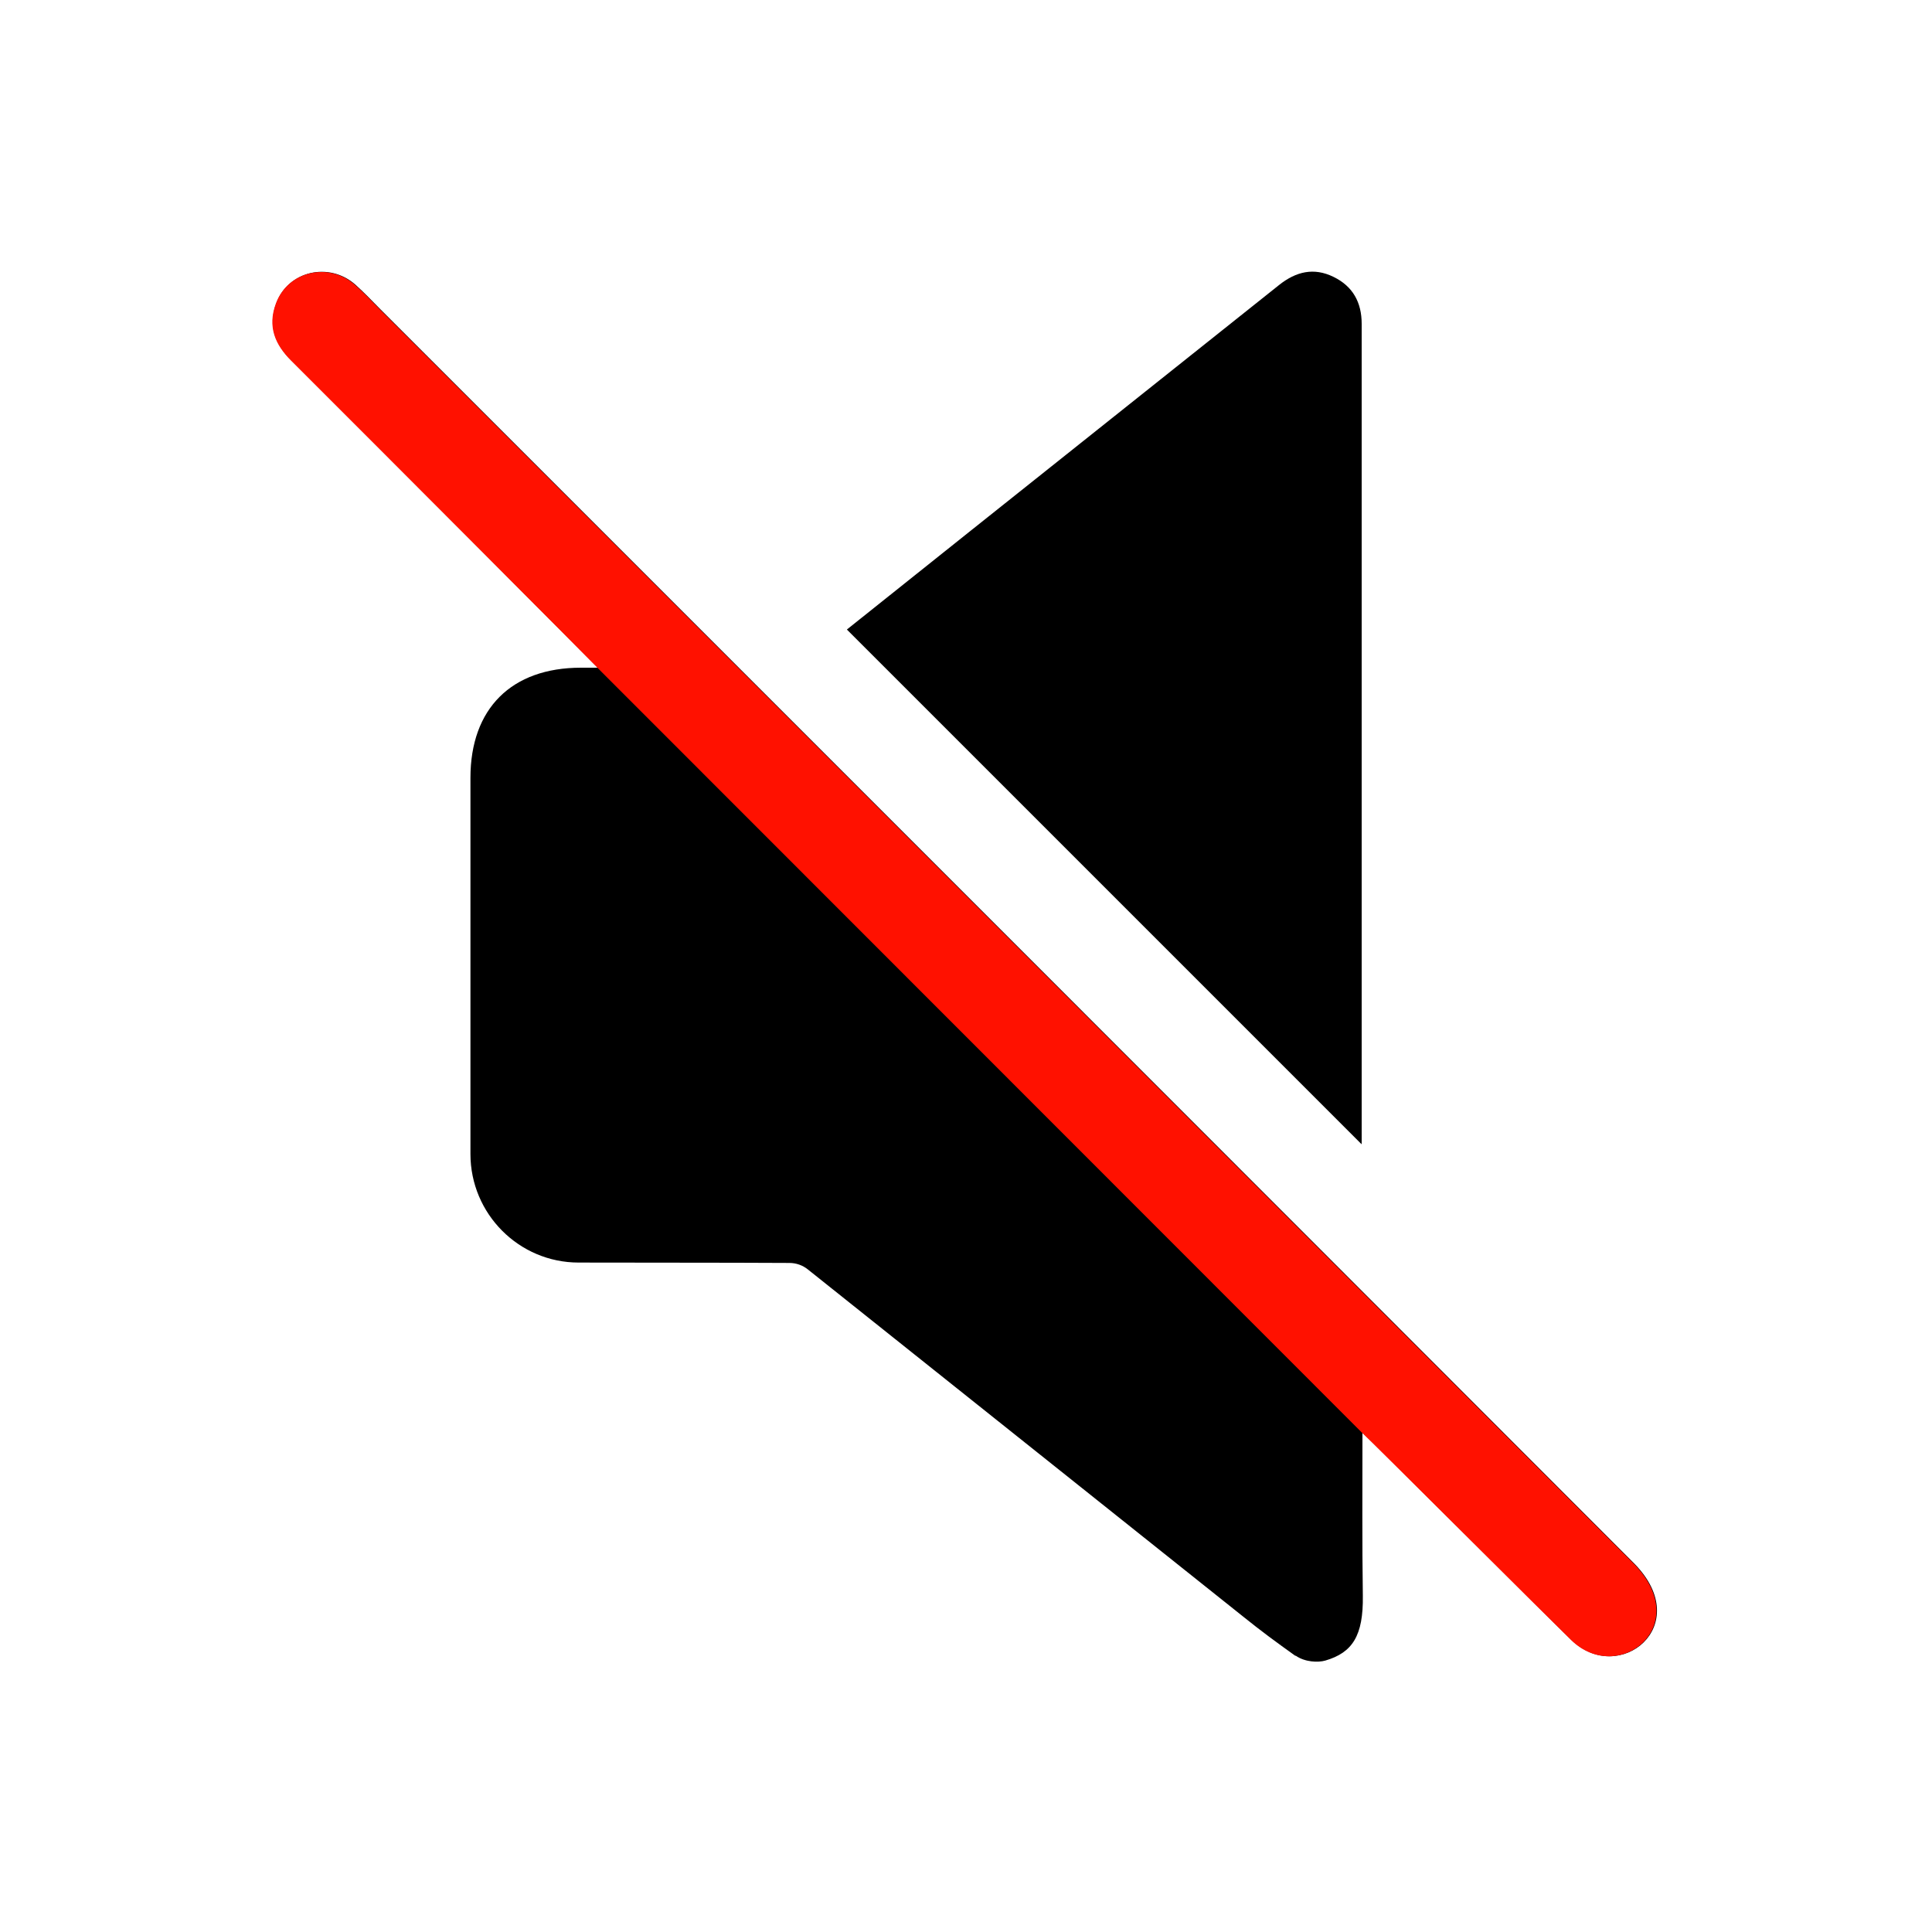
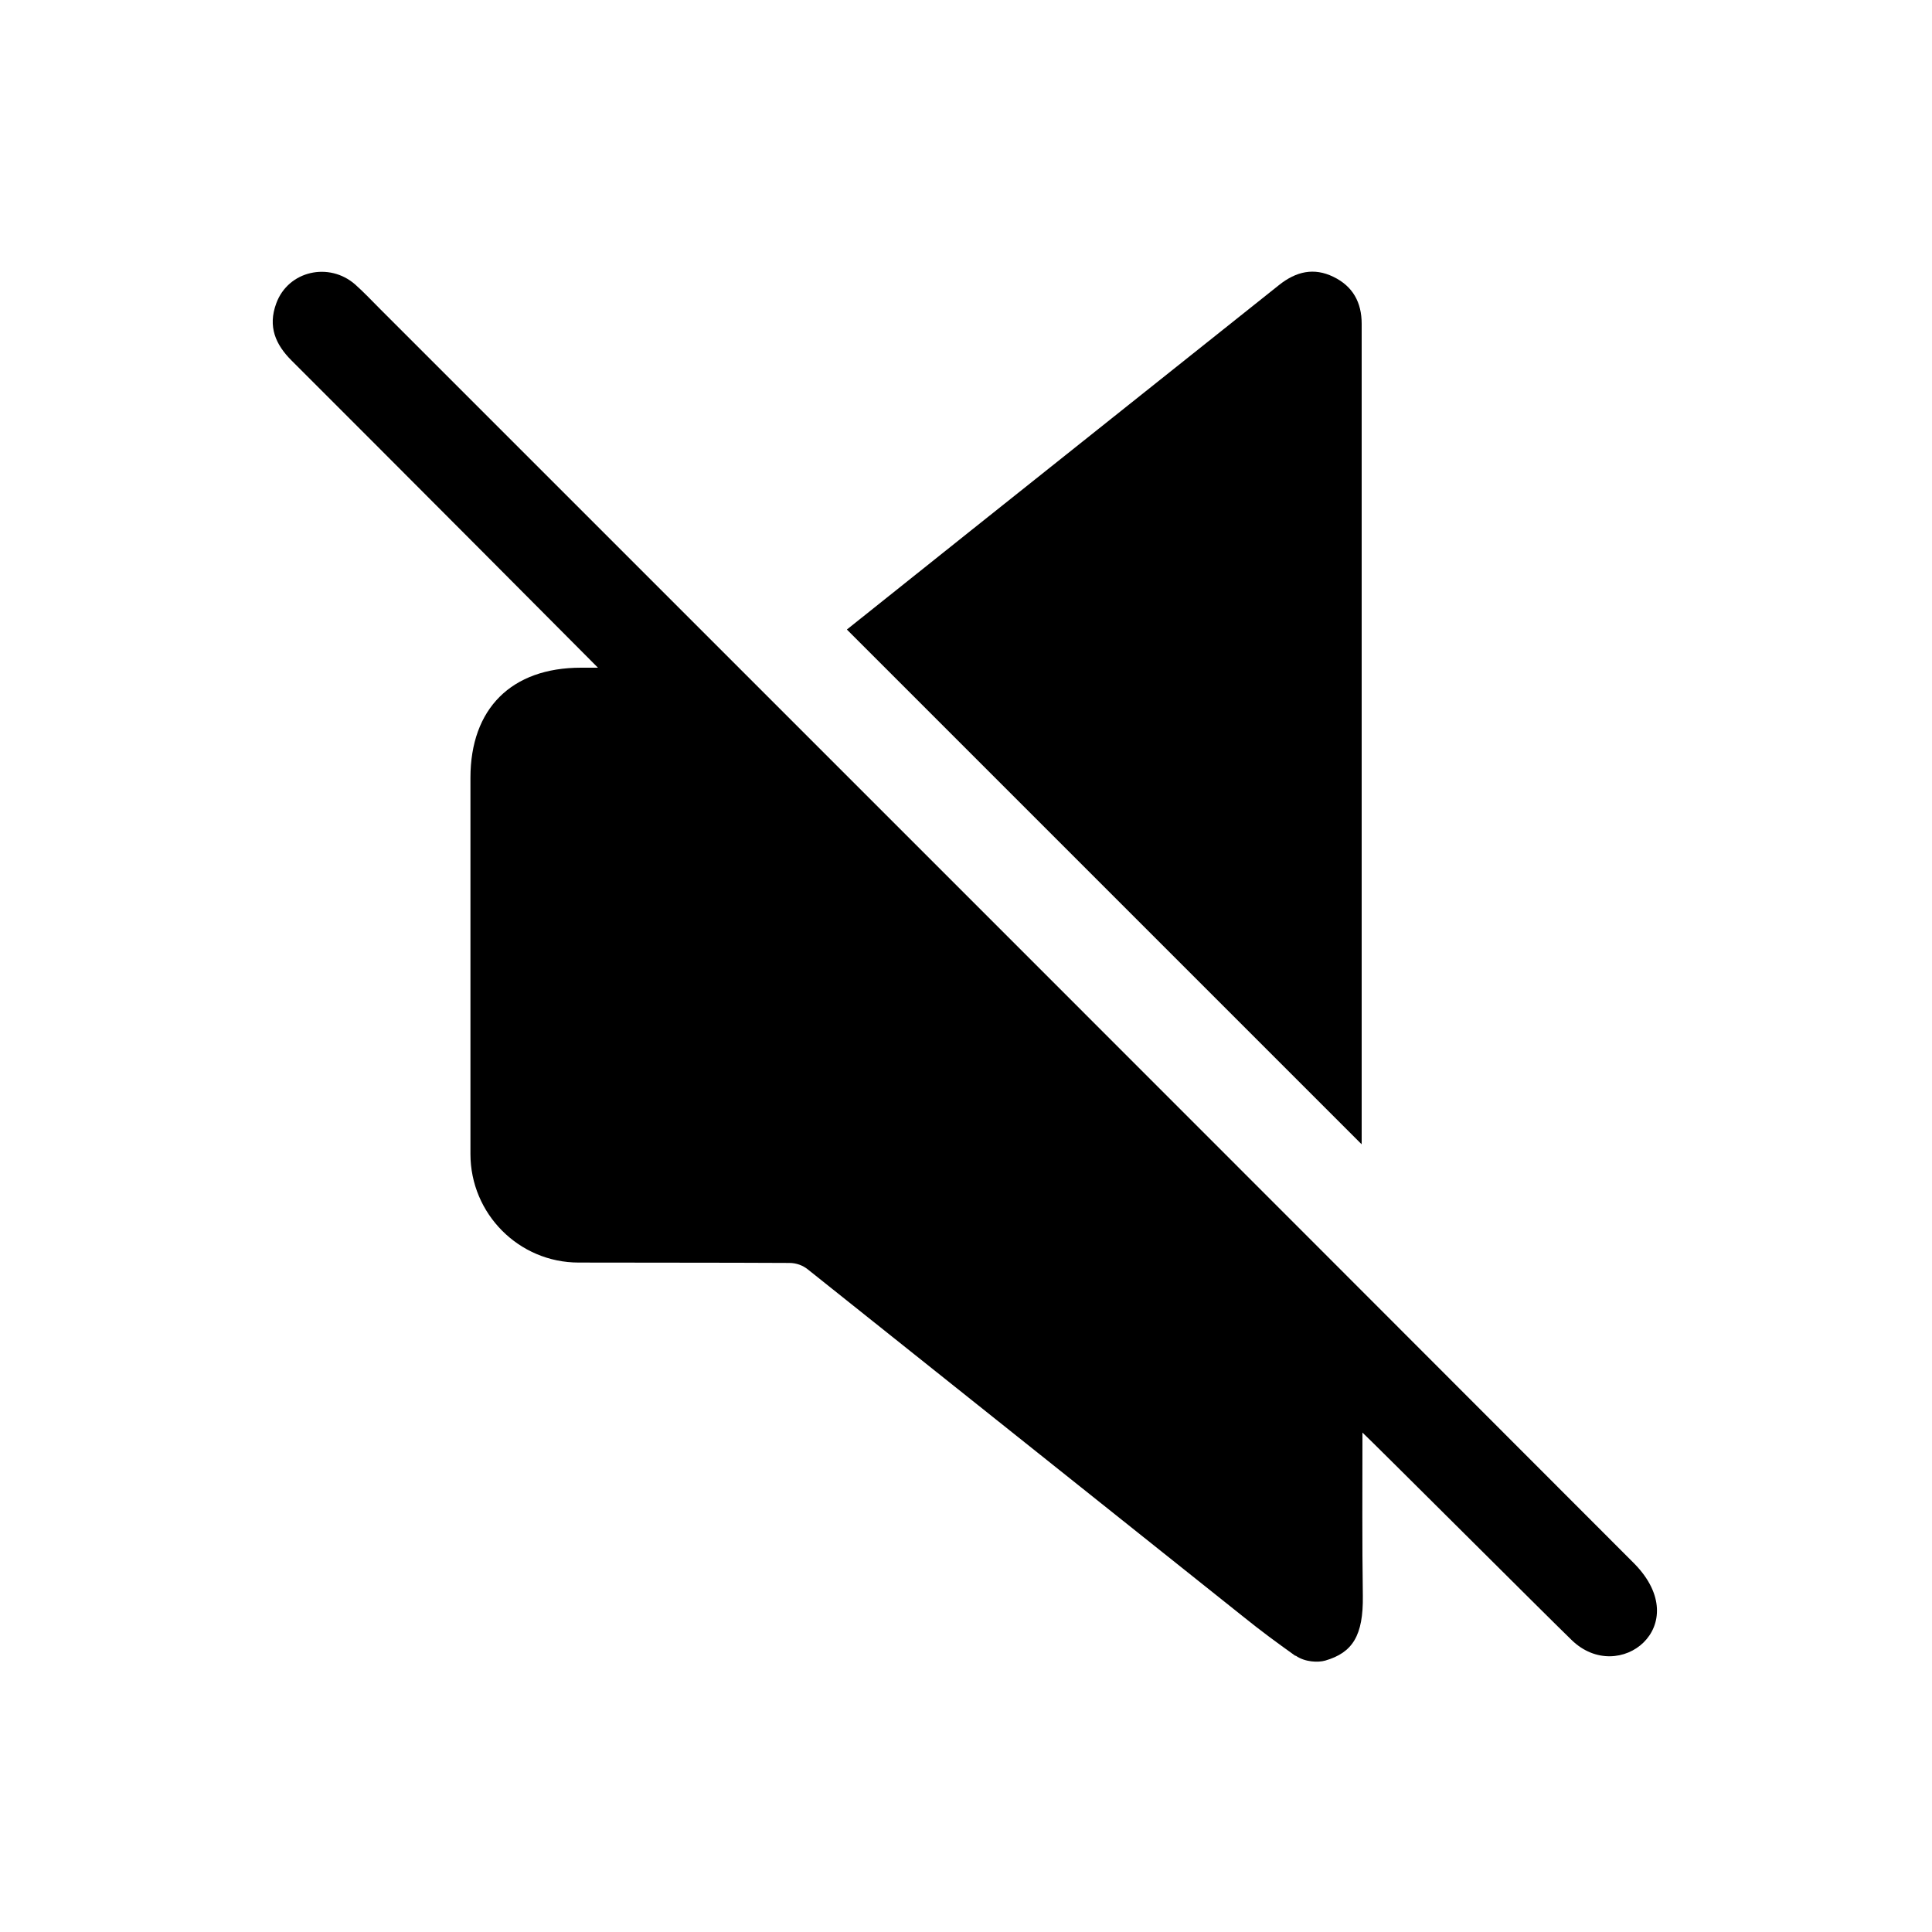
<svg xmlns="http://www.w3.org/2000/svg" id="Layer_1" data-name="Layer 1" viewBox="0 0 100 100">
  <defs>
    <style>
      .cls-1 {
        fill: #000;
      }

      .cls-1, .cls-2 {
        stroke-width: 0px;
      }

      .cls-2 {
        fill: #f10;
      }
    </style>
  </defs>
  <g>
    <path class="cls-1" d="M67.04,85.7c-1.02-.73-1.73-1.25-2.7-2.03-7.51-5.98-15.01-11.98-22.52-17.96-.27-.22-.61-.34-.96-.34-3.64-.02-7.28-.01-10.91-.02-3.09,0-5.6-2.52-5.6-5.62,0-6.49,0-12.98,0-19.47,0-3.58,2.12-5.7,5.72-5.7.23,0,.46,0,.88,0-.27-.28-10.76-10.81-15.86-15.9-.82-.82-1.24-1.75-.79-2.96.62-1.69,2.74-2.16,4.09-.97.46.41.88.86,1.32,1.3,21.63,21.63,43.26,43.25,64.88,64.9,3.16,3.22-.79,6.34-3.24,3.96,0,0-.01-.01-.02-.02-.91-.87-10.45-10.4-10.81-10.72,0,2.93-.02,5.69.02,8.44.03,2.08-.54,2.95-1.94,3.36-.38.11-1.06.08-1.53-.25Z" />
    <path class="cls-1" d="M43.84,32.58c2.09-1.67,4.32-3.45,6.54-5.22,5.28-4.21,10.56-8.41,15.84-12.62.86-.68,1.78-.91,2.8-.41,1.01.49,1.46,1.33,1.46,2.43,0,14.12,0,28.23,0,42.35,0,.09-.01.19,0,.12-8.82-8.82-17.71-17.71-26.64-26.64Z" />
  </g>
-   <path class="cls-2" d="M19.69,16.04c-.44-.44-.85-.89-1.32-1.3-1.35-1.19-3.47-.72-4.09.97-.45,1.21-.03,2.14.79,2.96,5.09,5.08,15.59,15.61,15.86,15.9l39.56,39.58c.36.32,9.91,9.85,10.81,10.72,0,0,.01.01.02.02,2.45,2.38,6.4-.73,3.24-3.96C62.95,59.3,41.32,37.67,19.69,16.04Z" />
</svg>